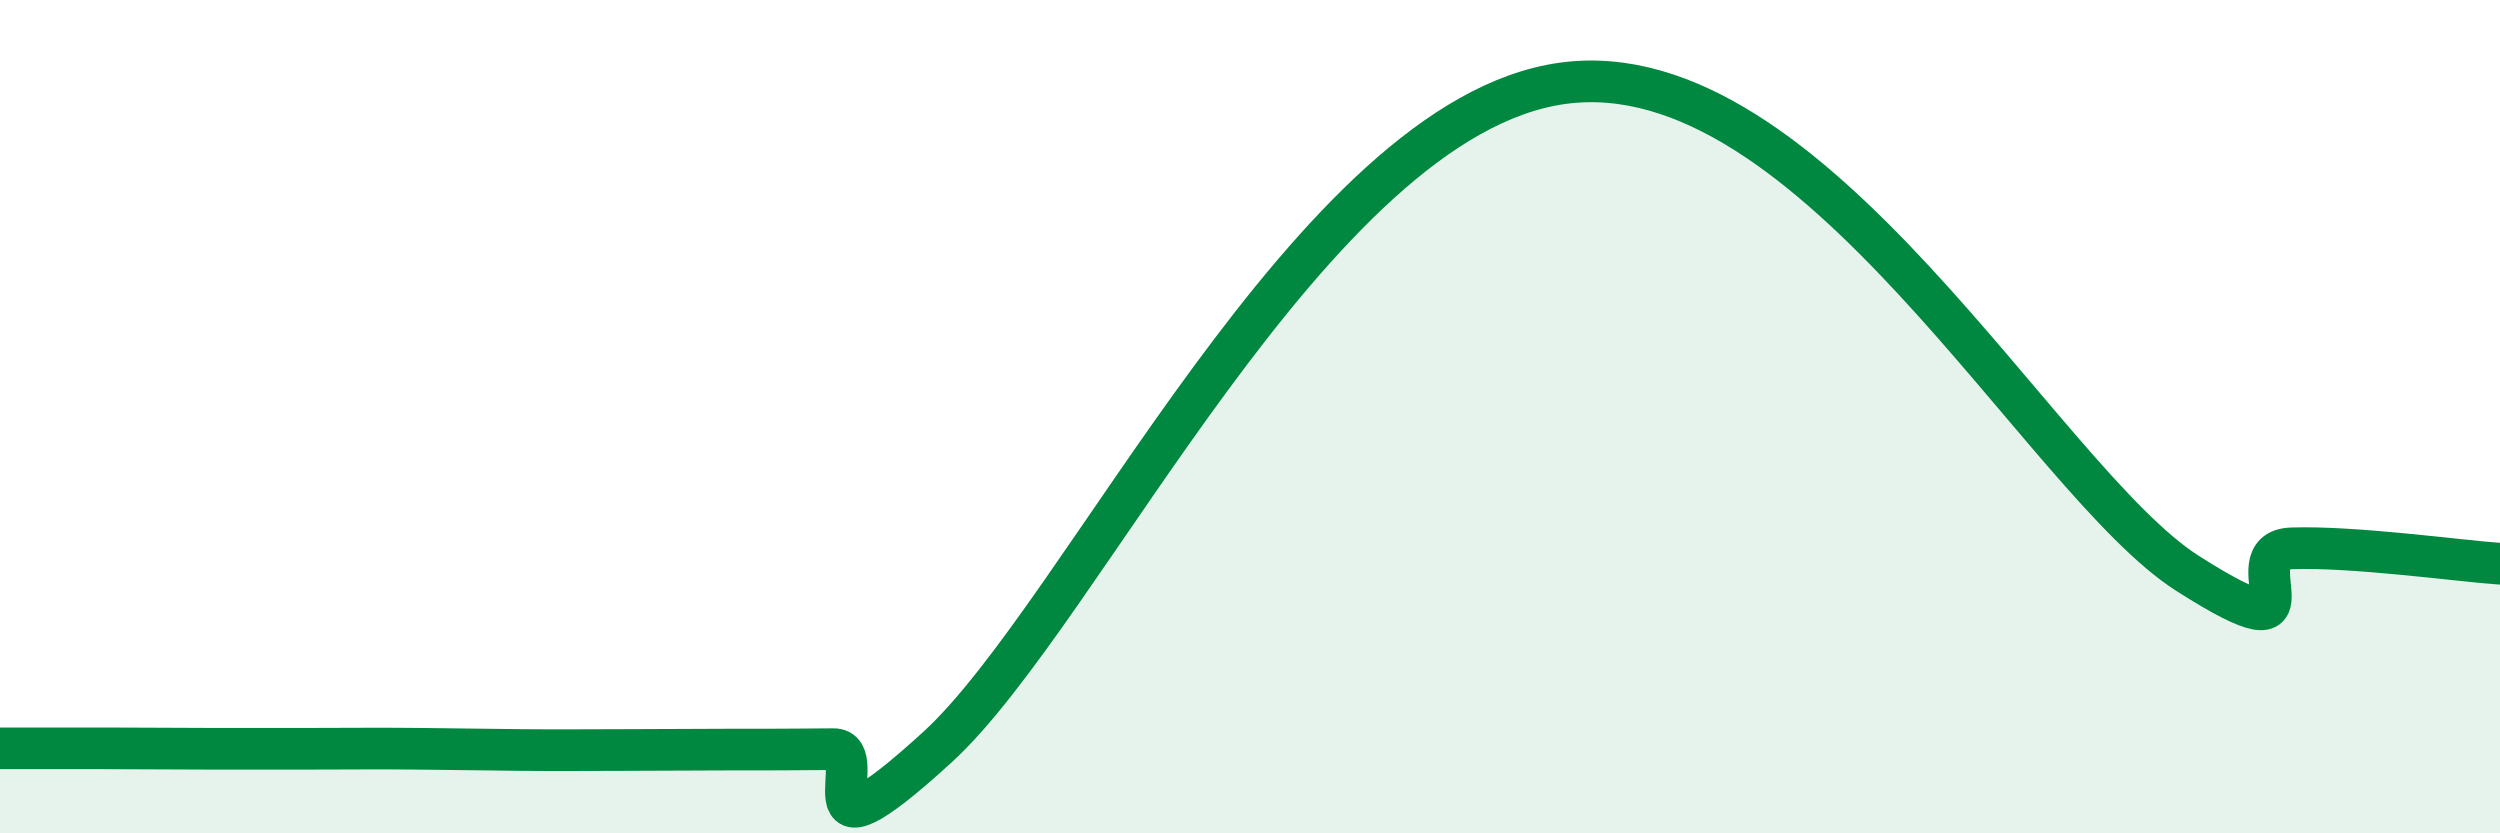
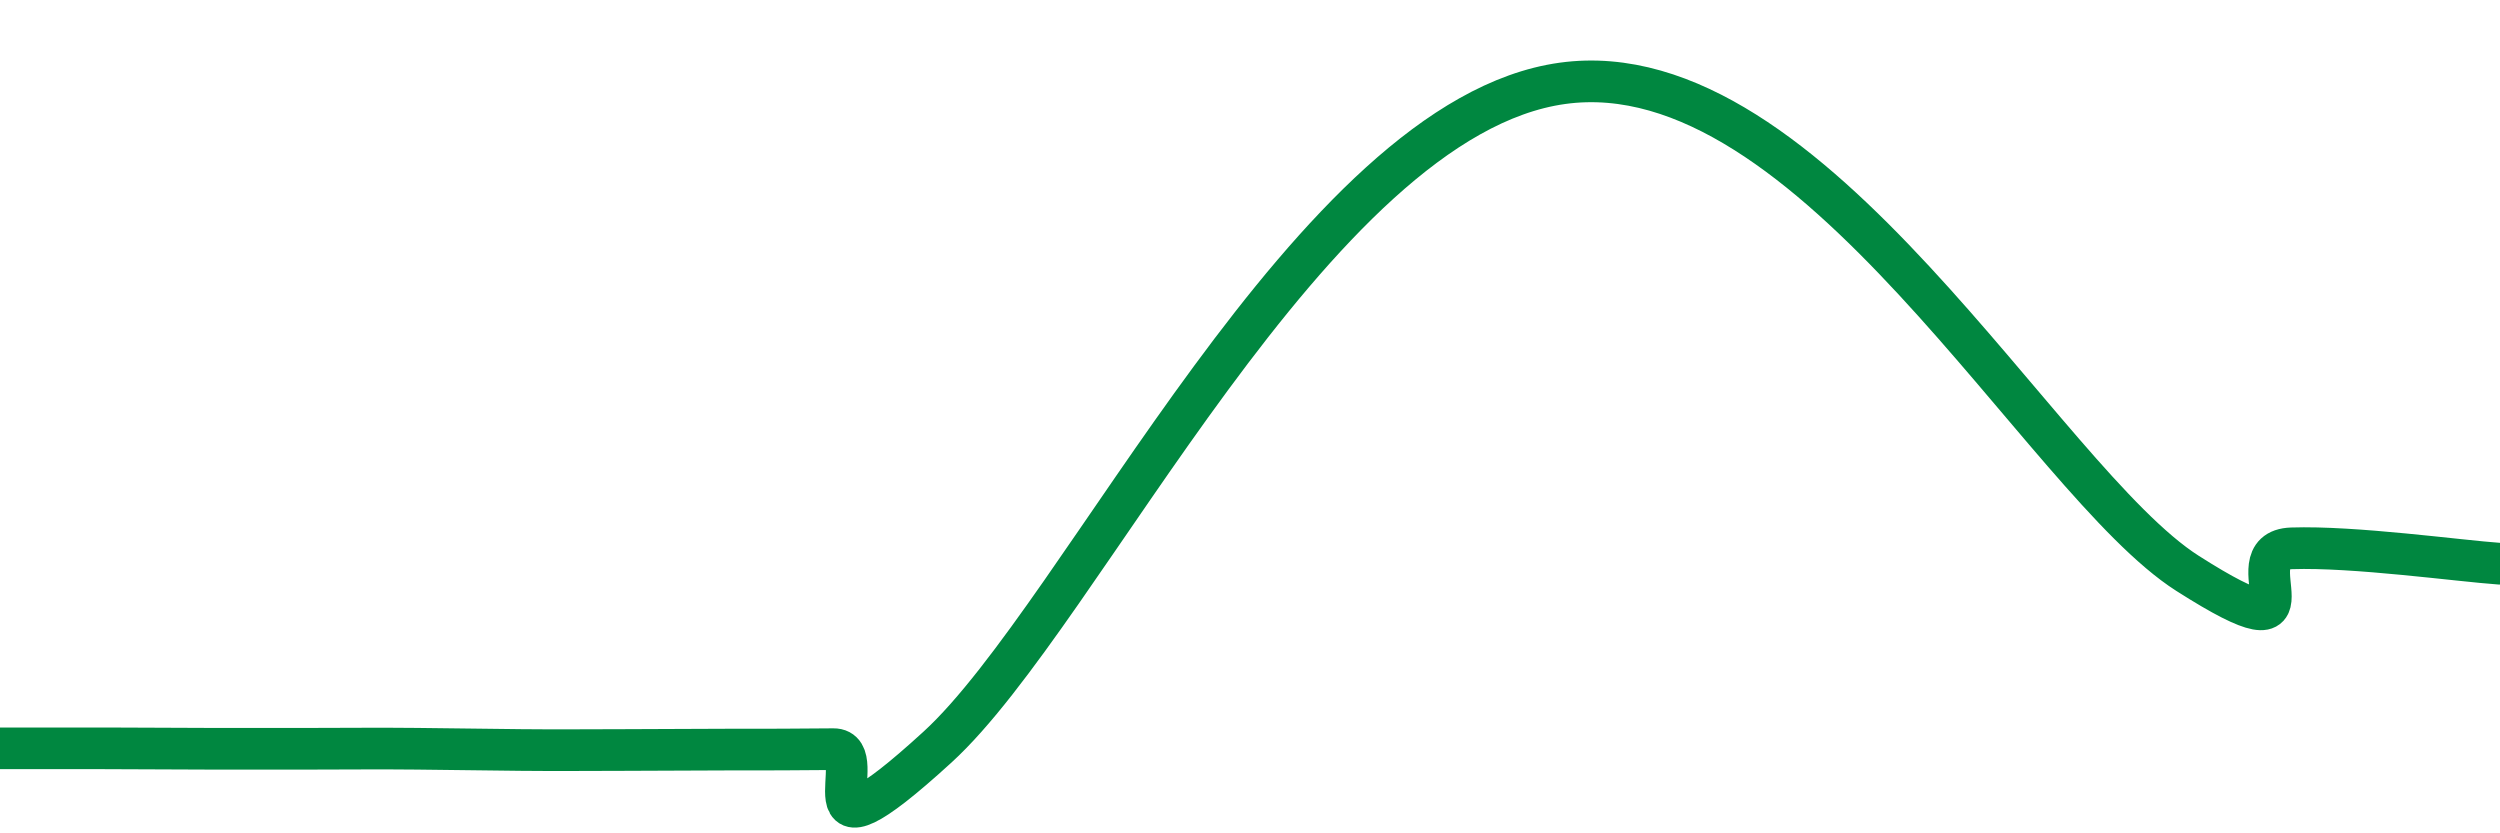
<svg xmlns="http://www.w3.org/2000/svg" width="60" height="20" viewBox="0 0 60 20">
-   <path d="M 0,17.96 C 0.5,17.96 1.5,17.96 2.5,17.96 C 3.5,17.96 4,17.97 5,17.97 C 6,17.97 6.5,17.97 7.5,17.97 C 8.5,17.97 9,17.96 10,17.97 C 11,17.98 11.5,17.99 12.5,18 C 13.5,18.01 14,18 15,18 C 16,18 16.5,17.99 17.5,17.99 C 18.5,17.99 19,17.99 20,17.98 C 21,17.97 19,21.13 22.5,17.93 C 26,14.73 31.5,2.83 37.5,2 C 43.5,1.17 49,11.53 52.5,13.76 C 56,15.99 53.5,13.21 55,13.16 C 56.5,13.11 59,13.46 60,13.53L60 20L0 20Z" fill="#008740" opacity="0.1" stroke-linecap="round" stroke-linejoin="round" />
  <path d="M 0,17.96 C 0.5,17.96 1.5,17.96 2.5,17.96 C 3.5,17.96 4,17.97 5,17.97 C 6,17.97 6.5,17.97 7.5,17.97 C 8.5,17.97 9,17.96 10,17.97 C 11,17.98 11.5,17.99 12.5,18 C 13.5,18.01 14,18 15,18 C 16,18 16.5,17.99 17.5,17.99 C 18.5,17.99 19,17.99 20,17.98 C 21,17.97 19,21.13 22.5,17.93 C 26,14.73 31.5,2.83 37.5,2 C 43.5,1.17 49,11.53 52.5,13.76 C 56,15.99 53.5,13.21 55,13.16 C 56.5,13.11 59,13.46 60,13.53" stroke="#008740" stroke-width="1" fill="none" stroke-linecap="round" stroke-linejoin="round" />
</svg>